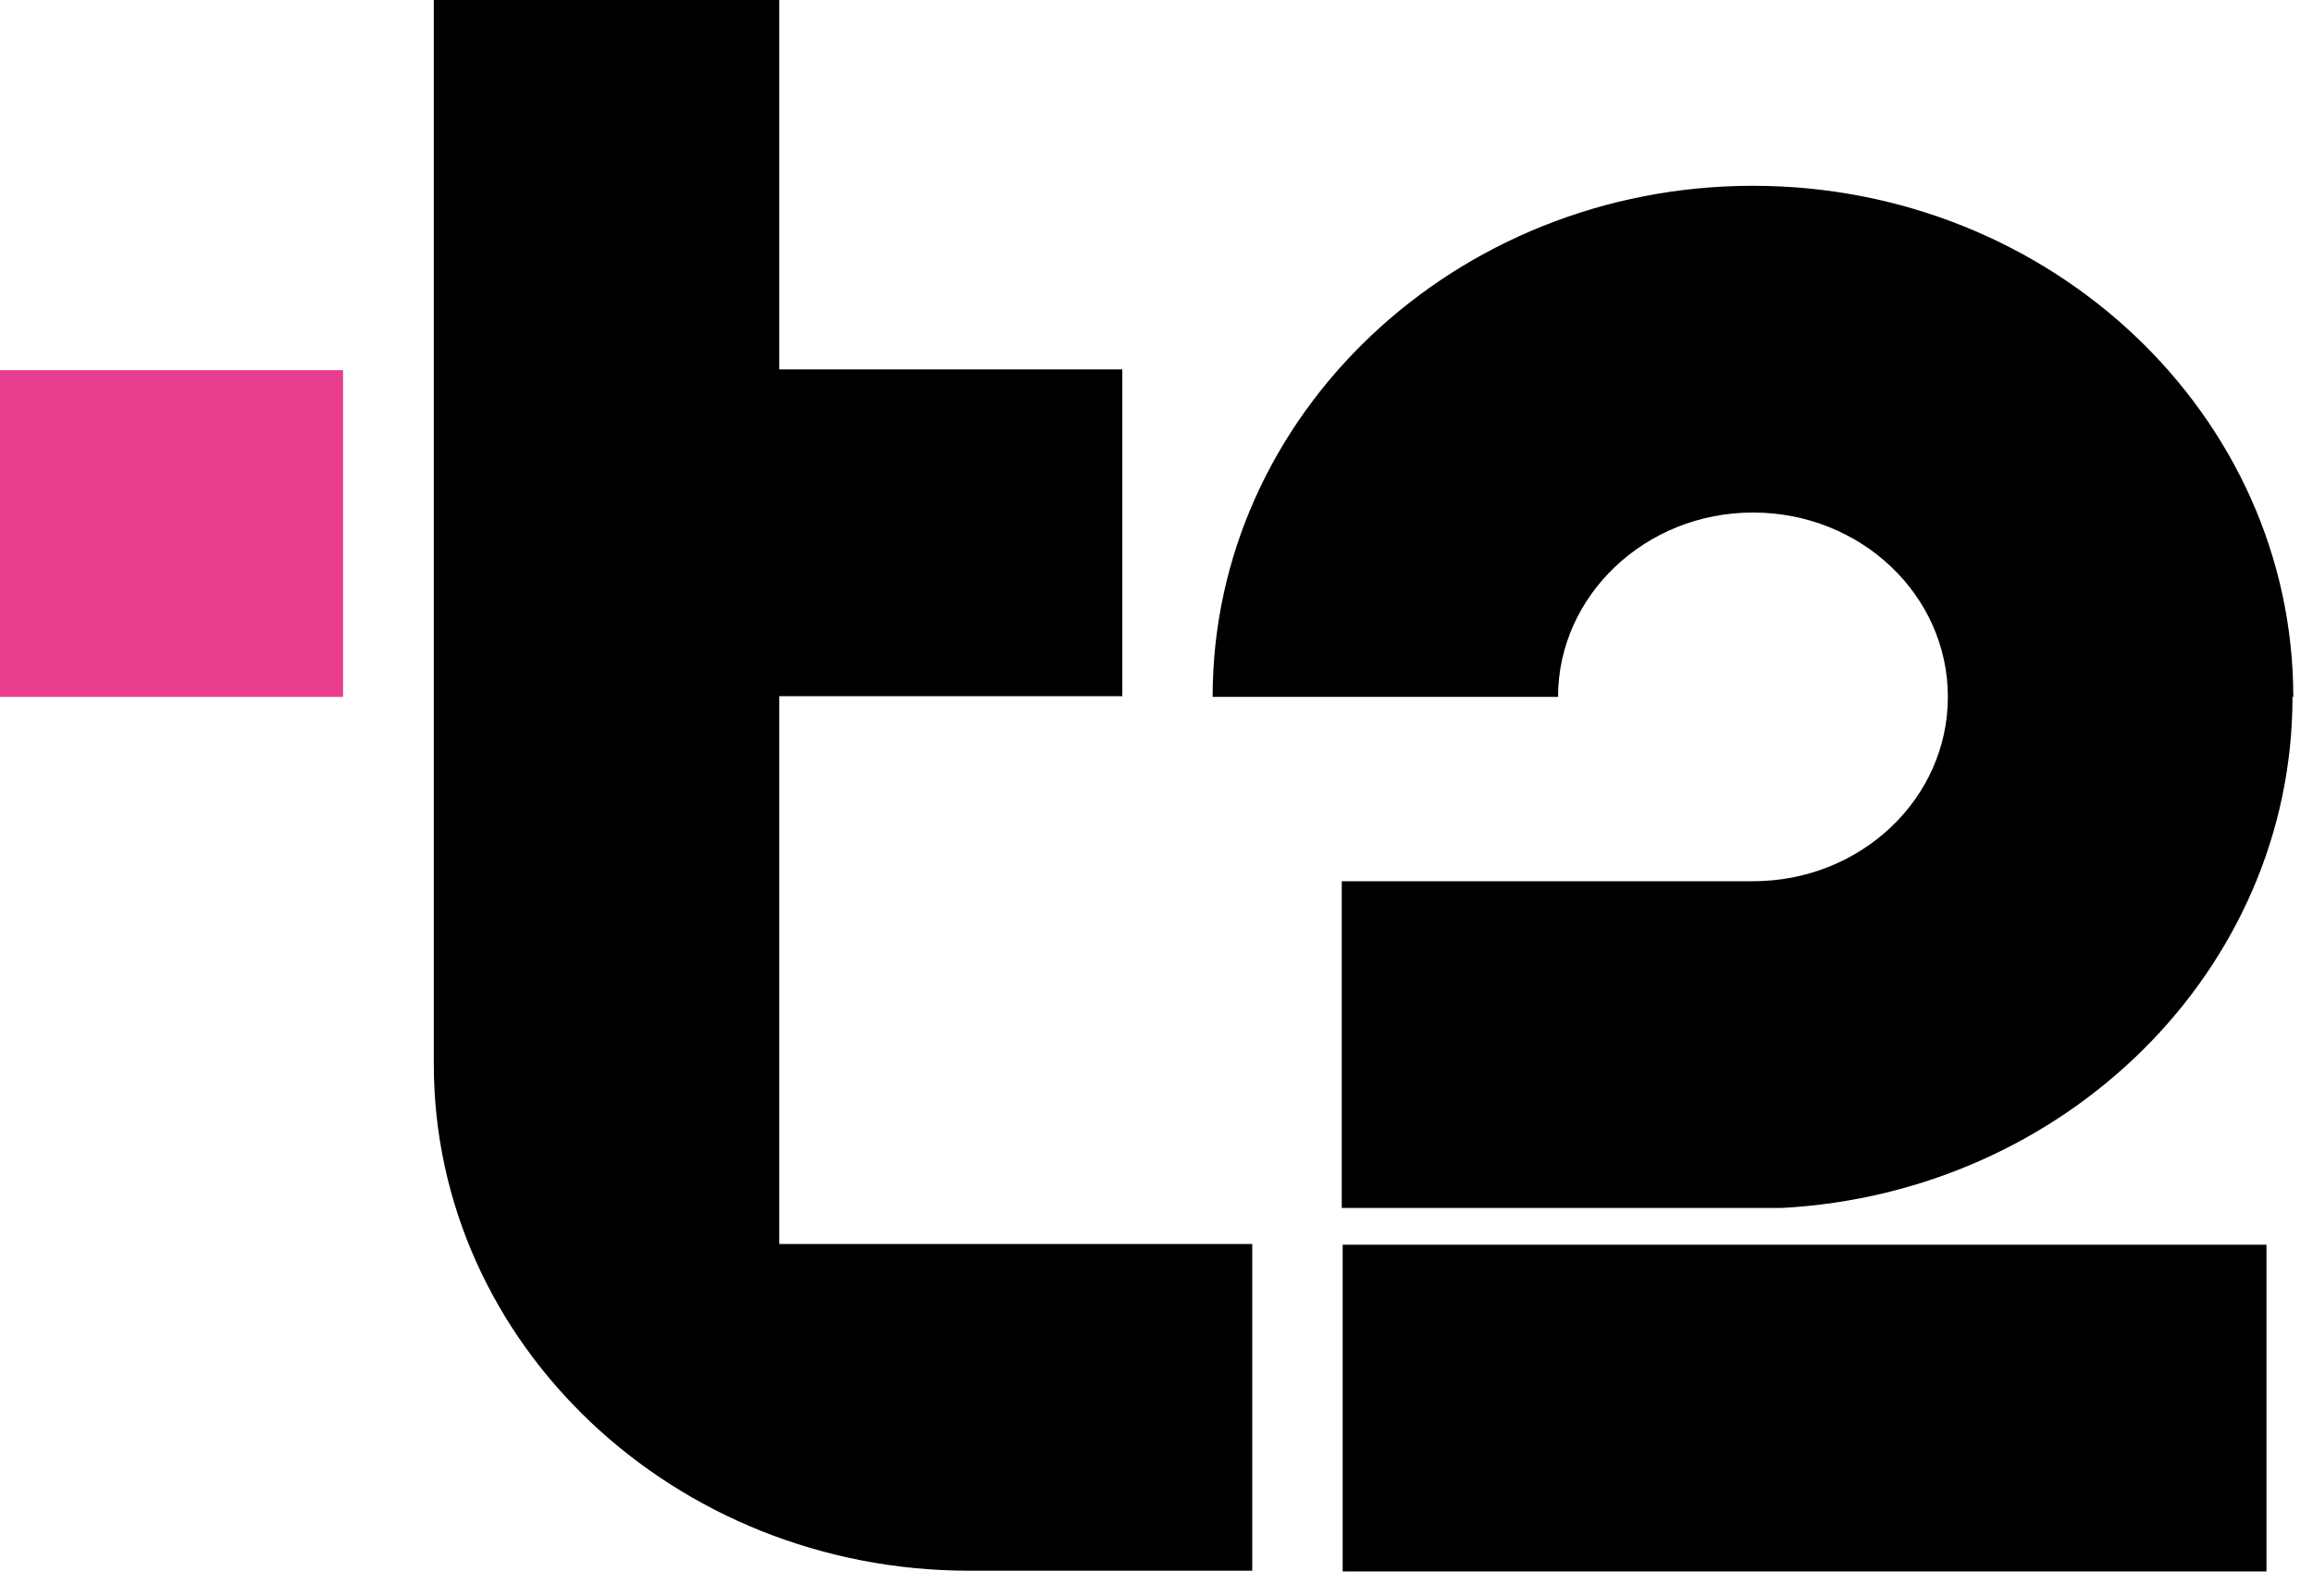
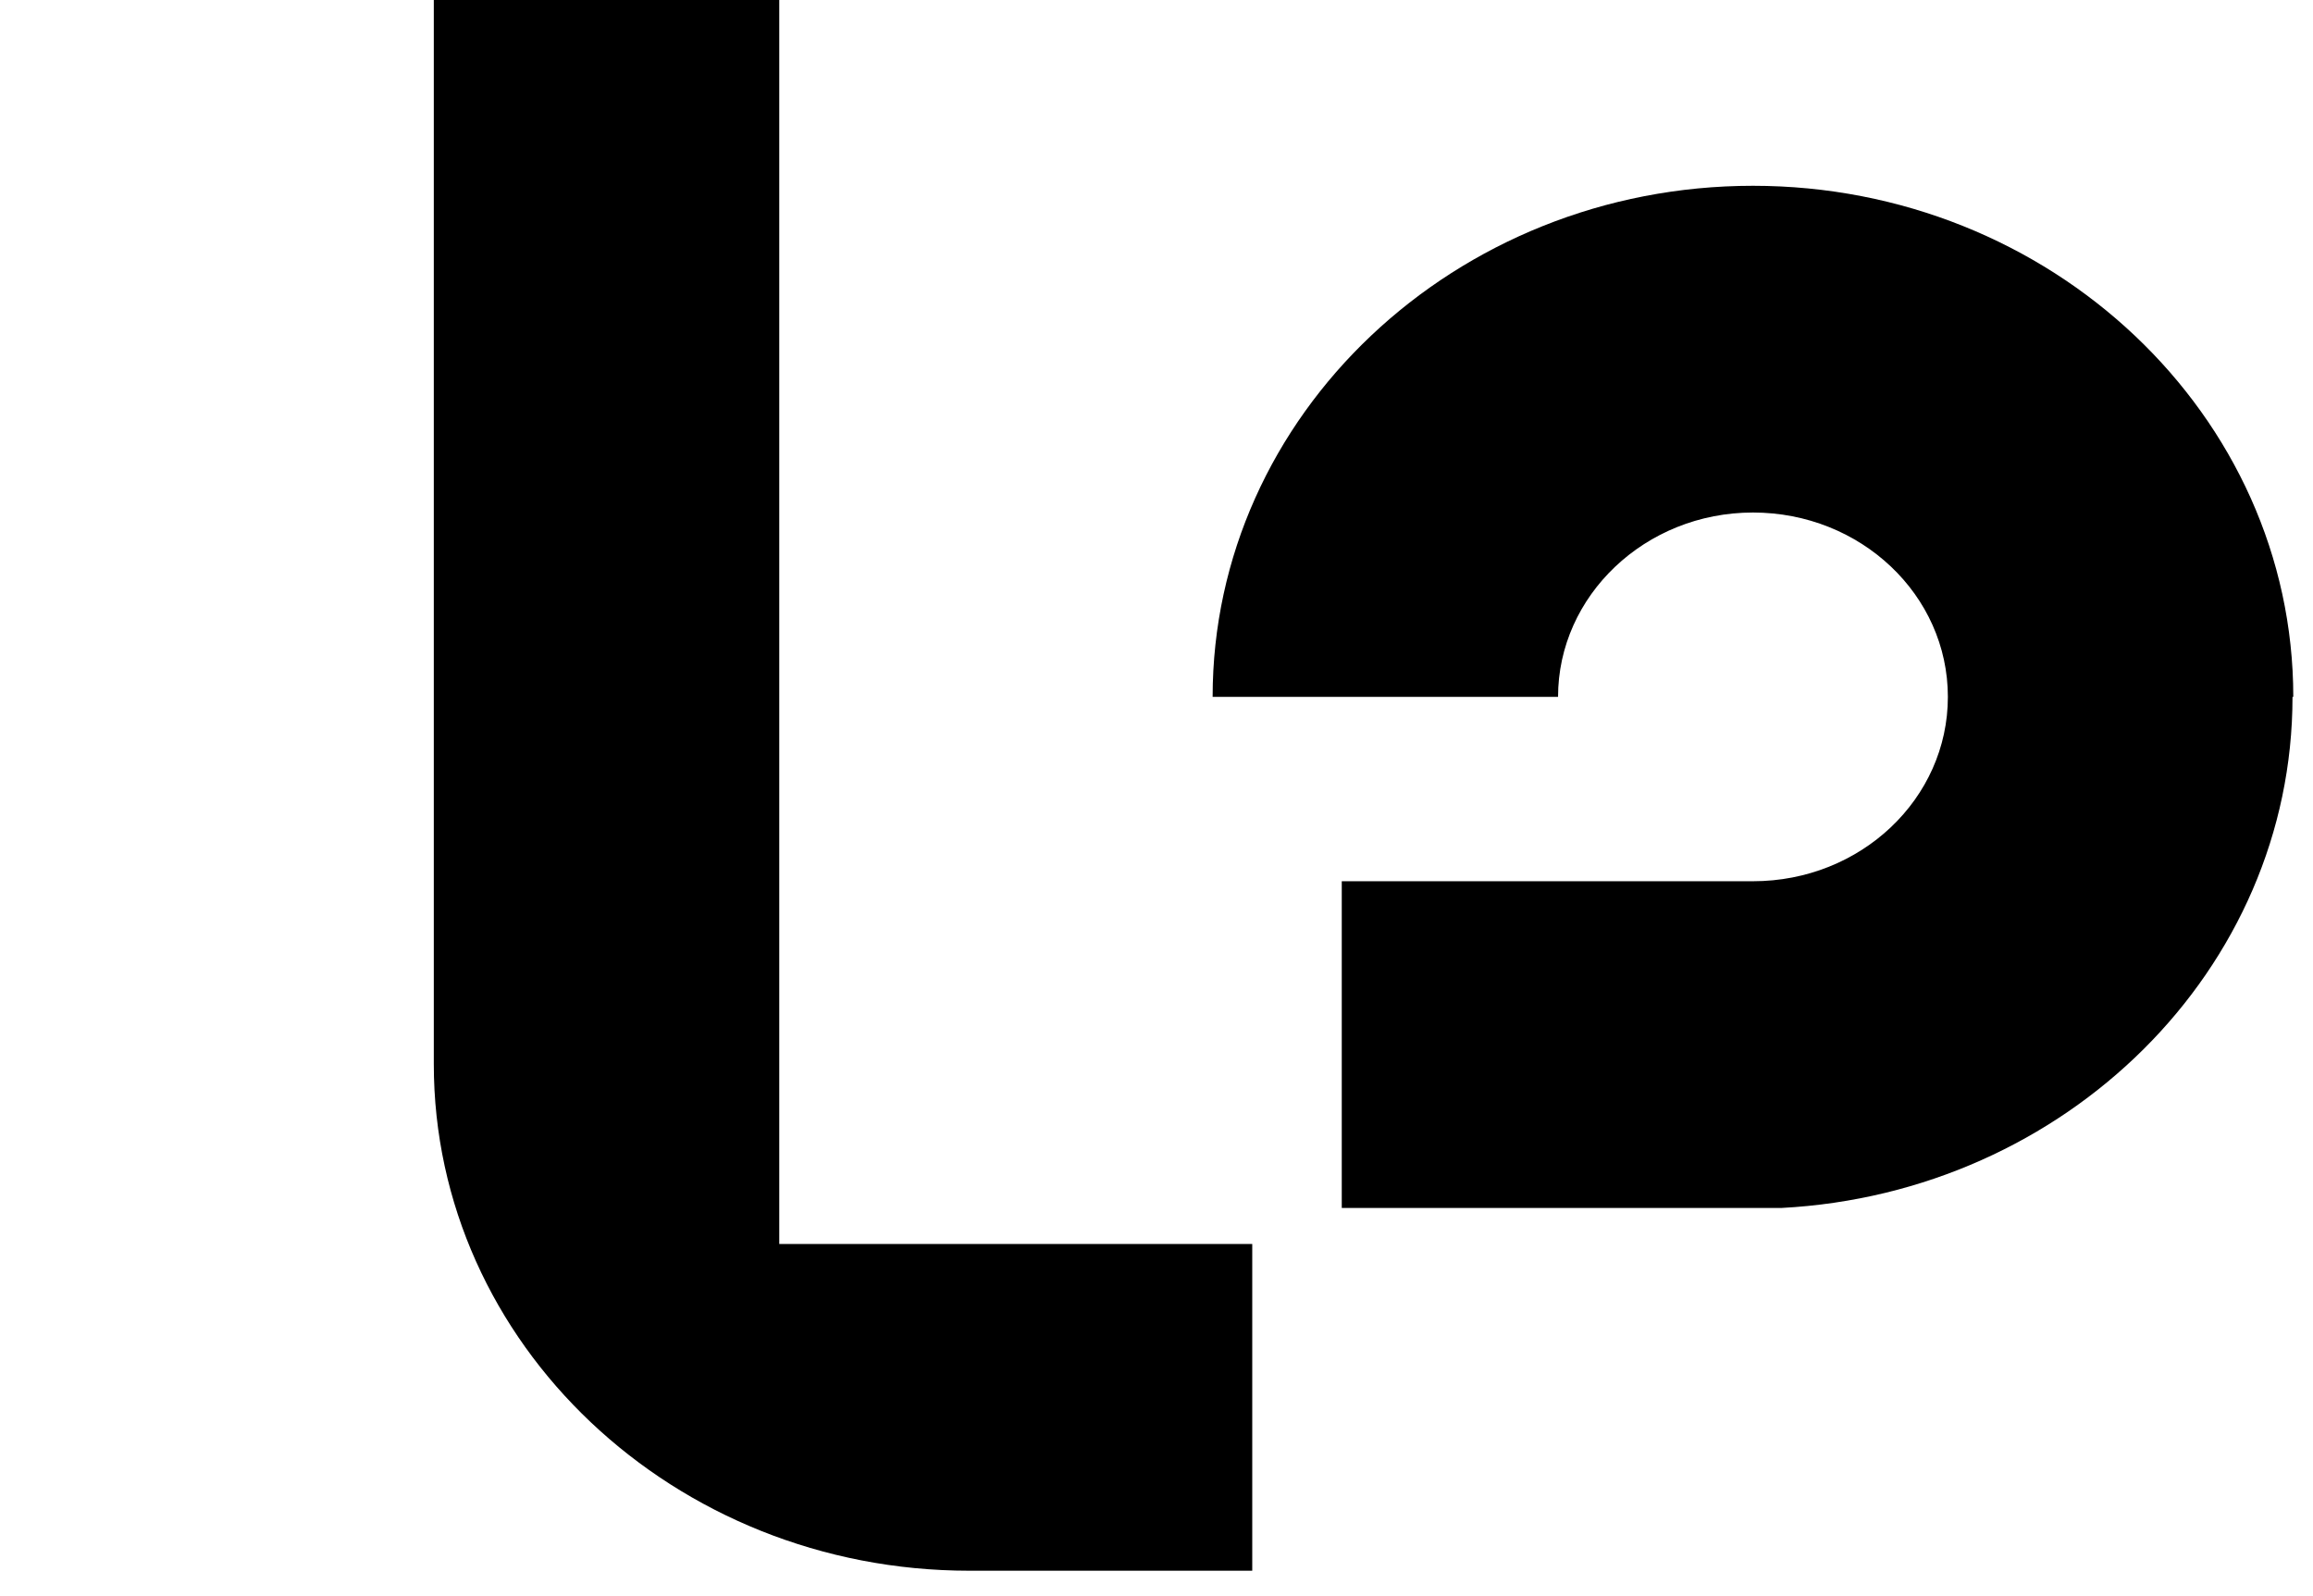
<svg xmlns="http://www.w3.org/2000/svg" width="71" height="49" viewBox="0 0 71 49" fill="none">
-   <path d="M10.531 11.363H0V21.392H10.531V11.363Z" fill="#E93E8F" />
-   <path d="M23.92 38.208V32.71C23.92 32.71 23.92 32.687 23.92 32.664V21.37H34.451V11.34H23.92V0H13.316V32.664C13.316 41.244 20.685 48.214 29.757 48.214H38.439V38.185H23.92V38.208Z" fill="black" />
-   <path d="M69.572 38.207H41.215V48.236H69.572V38.207Z" fill="black" />
+   <path d="M23.92 38.208V32.71C23.92 32.71 23.92 32.687 23.92 32.664V21.37H34.451H23.92V0H13.316V32.664C13.316 41.244 20.685 48.214 29.757 48.214H38.439V38.185H23.92V38.208Z" fill="black" />
  <path d="M70.395 21.391C70.395 12.742 62.953 5.703 53.809 5.703C44.665 5.703 37.223 12.742 37.223 21.391H47.826C47.826 18.286 50.502 15.732 53.809 15.732C57.117 15.732 59.792 18.263 59.792 21.391C59.792 24.52 57.117 27.05 53.809 27.05H41.187V37.079H54.685C63.416 36.619 70.371 29.764 70.371 21.391H70.395Z" fill="black" />
</svg>